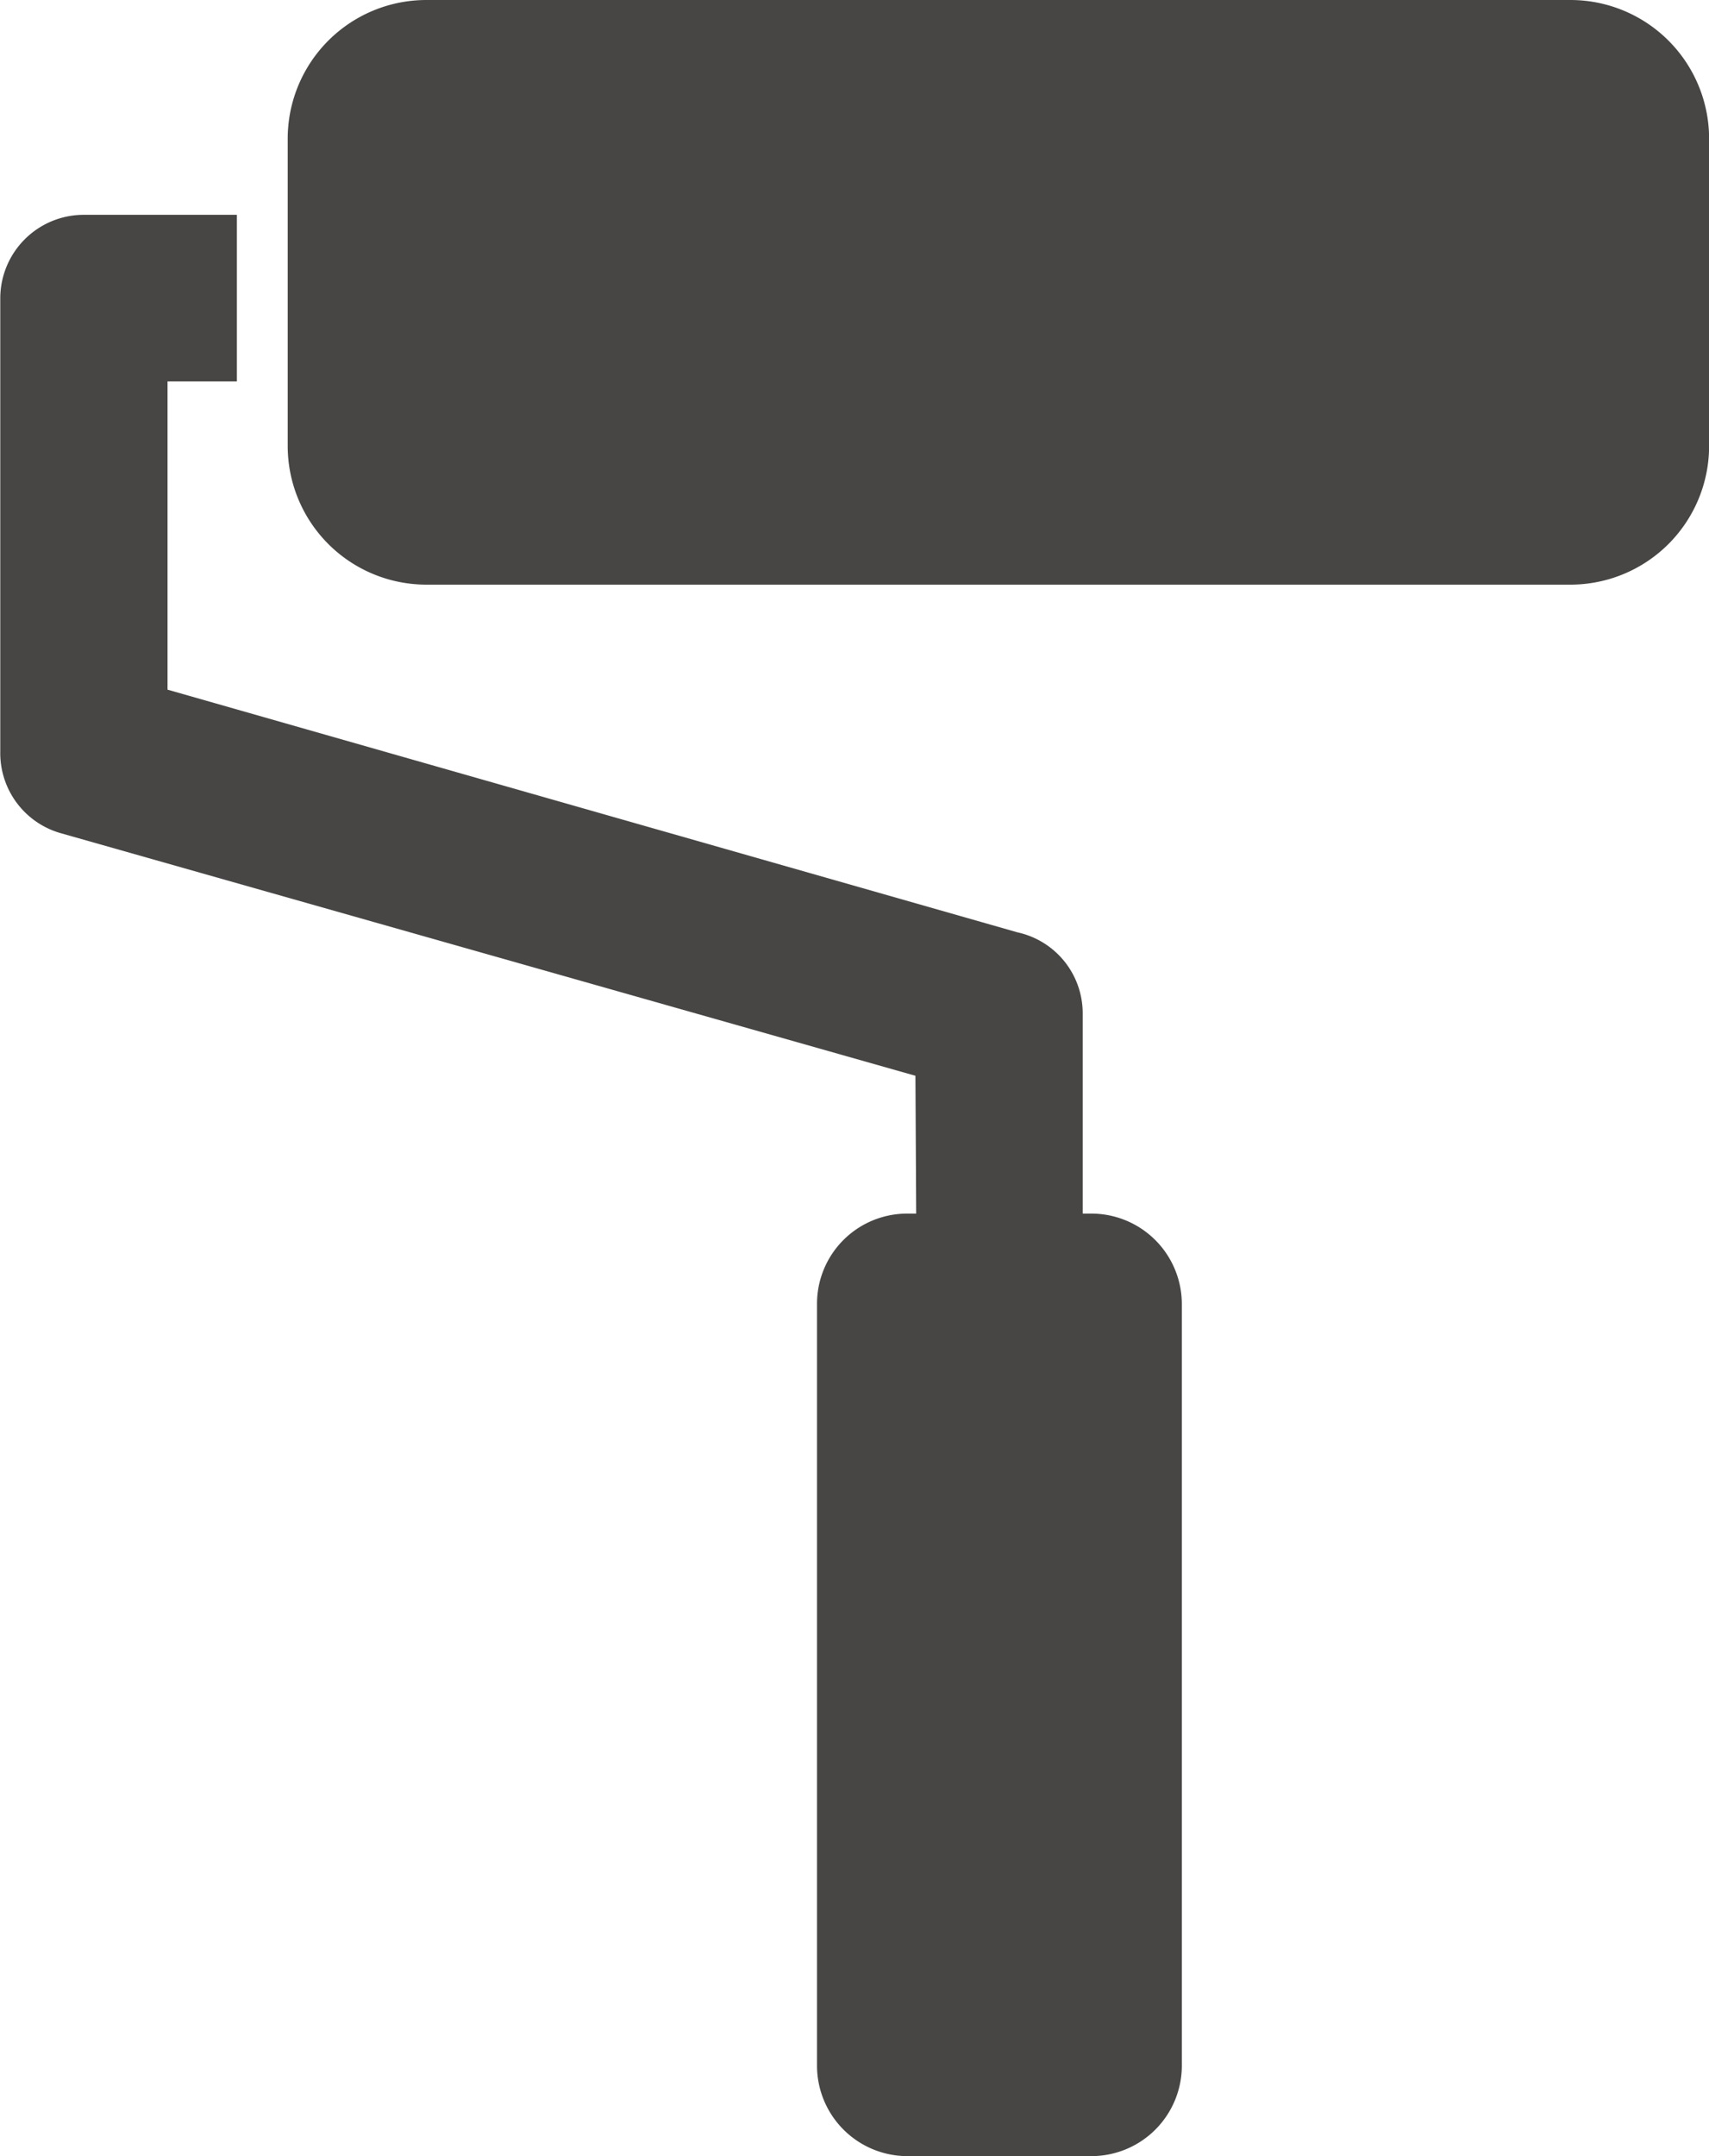
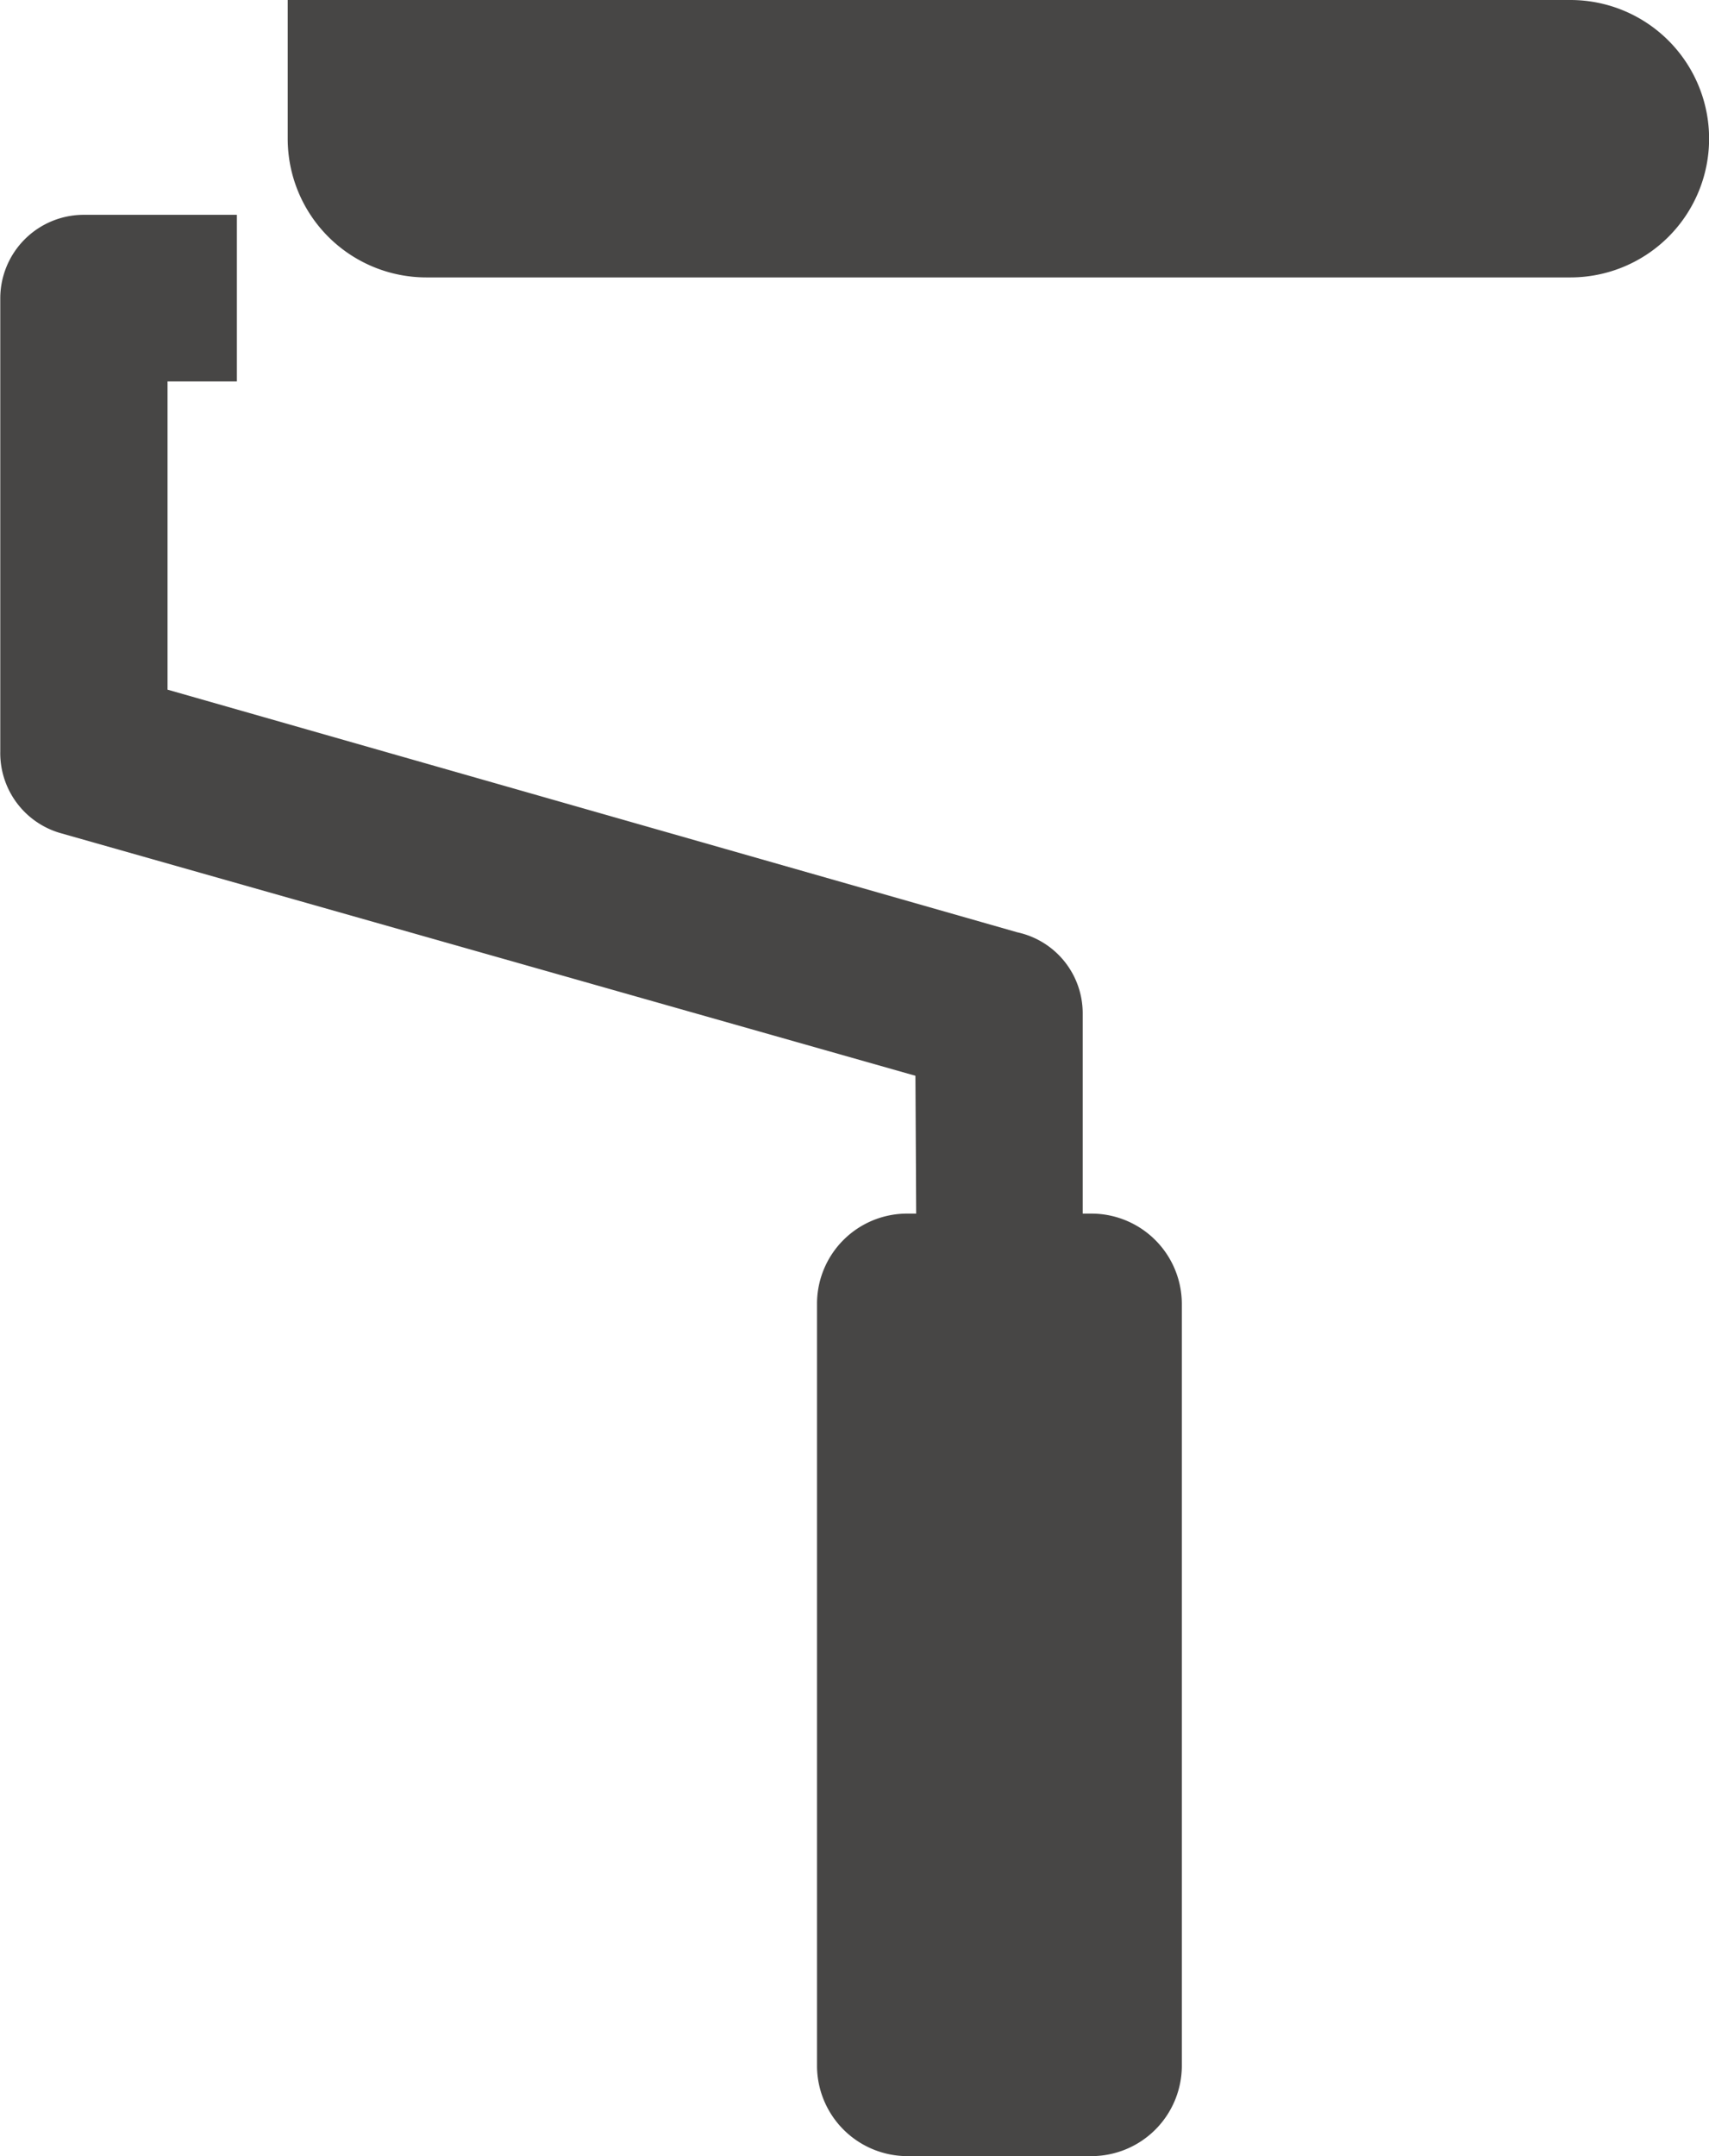
<svg xmlns="http://www.w3.org/2000/svg" width="50.135" height="63.232">
-   <path data-name="パス 2313" d="M12.508 0H46.07a4.068 4.068 0 014.068 4.068v9.01a4.068 4.068 0 01-4.068 4.068H12.508a4.068 4.068 0 01-4.068-4.068v-9.01A4.068 4.068 0 0112.508 0zm14.369 35.592h-.265a2.644 2.644 0 00-2.644 2.634V60.6a2.654 2.654 0 002.644 2.634h5.41A2.654 2.654 0 0034.67 60.6V38.226a2.654 2.654 0 00-2.644-2.634h-.264v-5.868a2.43 2.43 0 00-1.912-2.38L4.915 20.226v-9.04h2.034V6.3h-4.5A2.451 2.451 0 00.008 8.741v13.3a2.441 2.441 0 001.759 2.39l25.088 7.119z" fill="#474645" fill-rule="evenodd" />
+   <path data-name="パス 2313" d="M12.508 0H46.07a4.068 4.068 0 014.068 4.068a4.068 4.068 0 01-4.068 4.068H12.508a4.068 4.068 0 01-4.068-4.068v-9.01A4.068 4.068 0 0112.508 0zm14.369 35.592h-.265a2.644 2.644 0 00-2.644 2.634V60.6a2.654 2.654 0 002.644 2.634h5.41A2.654 2.654 0 0034.67 60.6V38.226a2.654 2.654 0 00-2.644-2.634h-.264v-5.868a2.43 2.43 0 00-1.912-2.38L4.915 20.226v-9.04h2.034V6.3h-4.5A2.451 2.451 0 00.008 8.741v13.3a2.441 2.441 0 001.759 2.39l25.088 7.119z" fill="#474645" fill-rule="evenodd" />
</svg>